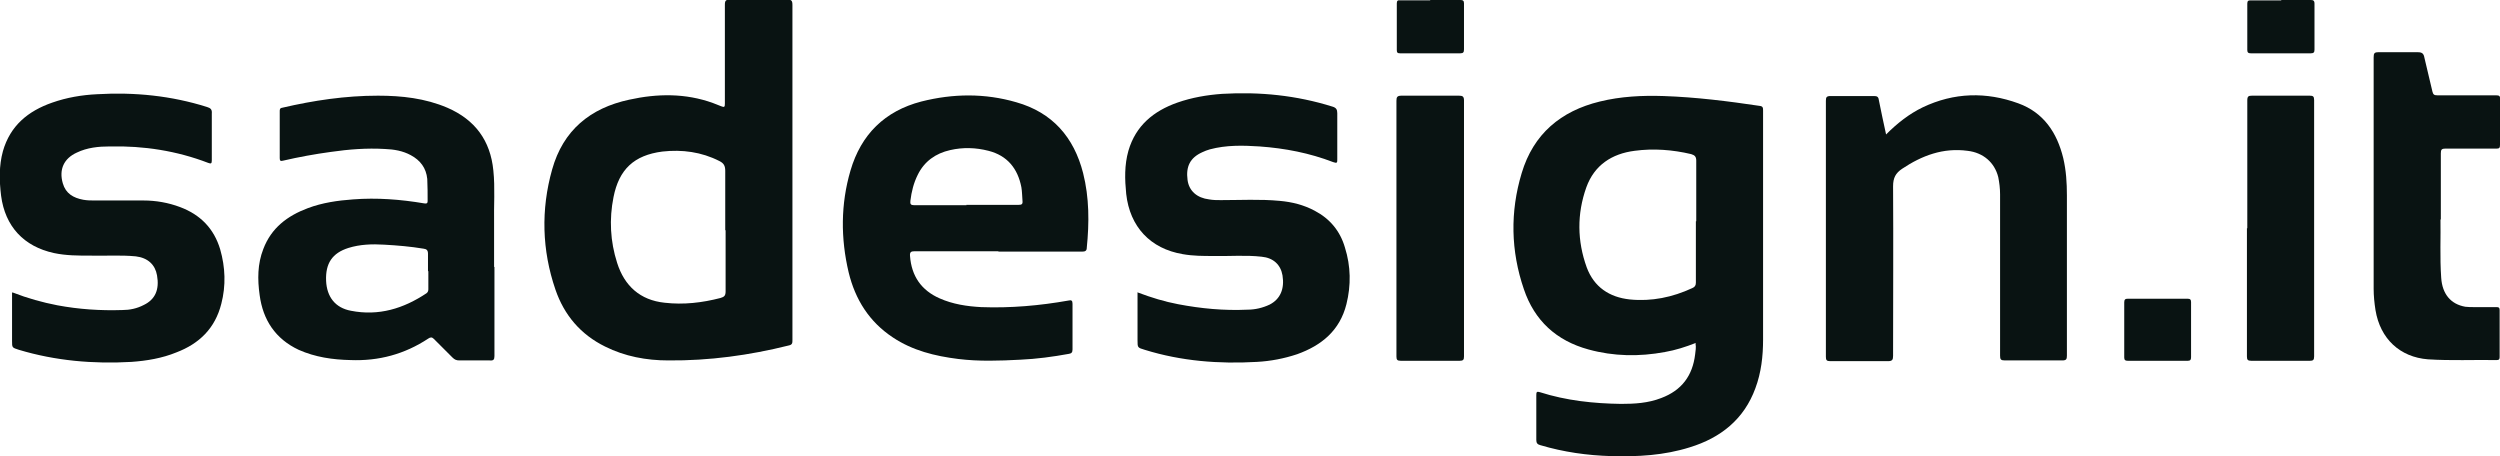
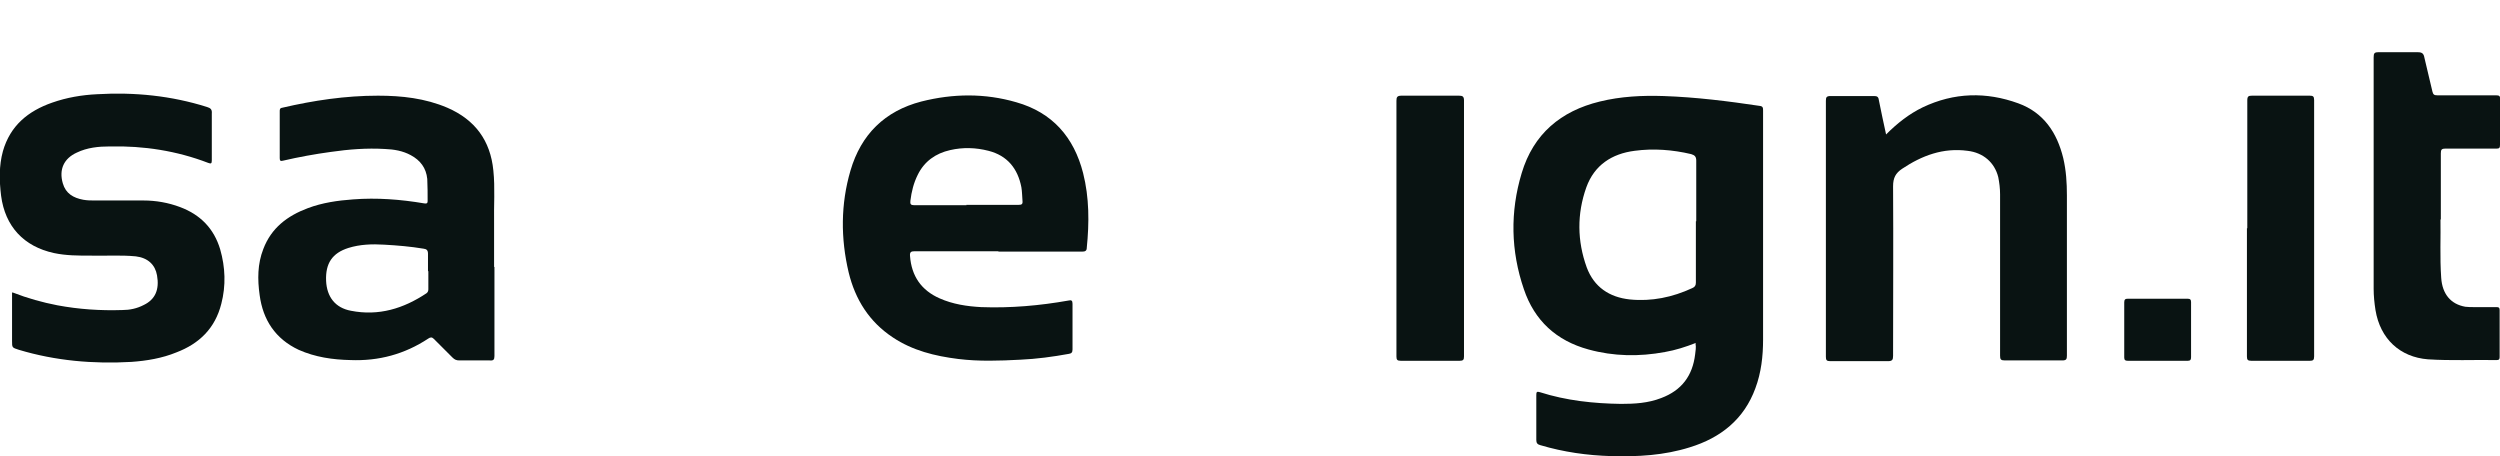
<svg xmlns="http://www.w3.org/2000/svg" version="1.1" viewBox="0 0 684.6 124.9">
  <defs>
    <style>
      .cls-1 {
        fill: #091312;
      }
    </style>
  </defs>
  <g>
    <g id="Livello_2">
      <g id="Livello_1-2">
        <g>
          <path class="cls-1" d="M464.4,93.9c-2.8,1.1-5.6,2-8.5,2.5-7,1.3-14,1.2-20.9-.7-8.8-2.4-14.8-7.9-17.7-16.5-3.6-10.5-3.8-21.2-.6-31.8,3.2-10.7,10.7-17,21.4-19.6,5.7-1.4,11.6-1.7,17.5-1.5,8.8.3,17.6,1.4,26.3,2.7.9.1.9.6.9,1.3v24.8c0,12.6,0,25.2,0,37.9,0,4.5-.5,9-2.1,13.3-3.1,8.5-9.5,13.6-18,16.2-7,2.2-14.2,2.6-21.5,2.4-6.6-.2-13-1.1-19.4-3-.8-.2-1.1-.6-1.1-1.4,0-4.1,0-8.2,0-12.3,0-.8.1-1.1,1-.8,7.2,2.3,14.7,3.1,22.2,3.2,3.7,0,7.4-.2,11-1.6,5.6-2.1,8.6-6.1,9.3-12,.1-.9.3-1.9.1-2.9h0ZM464.5,60.6c0-5.5,0-11.1,0-16.6,0-1.1-.4-1.5-1.4-1.8-5.1-1.2-10.3-1.6-15.5-.9-6.2.8-11,3.9-13.2,10-2.6,7.3-2.5,14.7.1,21.9,2,5.4,6.2,8.2,11.8,8.8,6,.6,11.7-.6,17.1-3.1.7-.3,1-.7,1-1.5,0-5.6,0-11.2,0-16.8h0Z" />
-           <path class="cls-1" d="M217,47.1c0,15.3,0,30.7,0,46,0,.8,0,1.3-1,1.5-10.8,2.7-21.8,4.2-33,4.1-6,0-11.9-1.1-17.3-3.8-6.7-3.3-11.2-8.6-13.6-15.6-3.7-10.8-4-21.9-.9-32.9,3-10.7,10.4-16.8,21.1-19.1,7.7-1.7,15.4-1.8,22.9.9.8.3,1.6.6,2.3.9.9.4,1,.1,1-.7,0-9,0-18,0-27.1,0-1.2.3-1.4,1.5-1.4,5.2,0,10.3,0,15.5,0,1.2,0,1.5.2,1.5,1.5,0,15.2,0,30.4,0,45.6h0ZM198.6,63.1c0-5.4,0-10.9,0-16.3,0-1.4-.4-2.1-1.6-2.7-4.9-2.5-10.2-3.2-15.6-2.6-7.8,1-11.9,4.9-13.4,12.5-1.2,6-.9,12.1,1,18,2,6.3,6.3,10.2,13,10.9,5.2.6,10.3,0,15.3-1.3,1-.3,1.4-.6,1.4-1.8,0-5.6,0-11.2,0-16.8Z" />
          <path class="cls-1" d="M135.4,73.1c0,8.2,0,16.3,0,24.4,0,1-.3,1.3-1.3,1.2-2.8,0-5.5,0-8.3,0-.8,0-1.3-.2-1.9-.8-1.7-1.7-3.4-3.4-5.1-5.1-.5-.5-.9-.5-1.5-.1-6.5,4.3-13.6,6.2-21.3,5.9-4.9-.1-9.7-.8-14.2-2.8-6.4-3-9.8-8.2-10.7-15-.6-4.3-.6-8.5,1-12.6,2.2-5.8,6.6-9.1,12.2-11.2,4-1.5,8.2-2.1,12.4-2.4,6.5-.5,13,0,19.5,1.1.6.1.9,0,.9-.6,0-2,0-4.1-.1-6.1-.3-3-1.9-5.1-4.5-6.5-2.2-1.2-4.6-1.6-7.1-1.7-5-.3-9.9.1-14.8.8-4.4.6-8.8,1.4-13.1,2.4-.7.2-.9,0-.9-.7,0-4.3,0-8.5,0-12.8,0-.5,0-.9.7-1,8.6-2,17.3-3.3,26.2-3.3,6.5,0,12.9.7,19,3.3,7.6,3.3,11.8,9,12.6,17.2.5,4.8.1,9.6.2,14.4,0,4,0,8,0,12h0ZM117.2,74.2c0-1.6,0-3.1,0-4.7,0-1-.4-1.3-1.2-1.4-3.6-.6-7.2-.9-10.8-1.1-3.3-.2-6.6-.1-9.8.9-4.4,1.4-6.3,4.2-6.1,9,.2,4.4,2.5,7.4,6.8,8.2,7.6,1.5,14.4-.6,20.7-4.8.4-.3.5-.7.5-1.1,0-1.6,0-3.3,0-4.9h0Z" />
          <path class="cls-1" d="M273.3,68.8c-7.6,0-15.2,0-22.8,0-1,0-1.4.2-1.3,1.3.4,5.5,3.1,9.4,8.1,11.6,3.6,1.6,7.5,2.2,11.4,2.4,8,.3,16-.4,23.9-1.8.8-.2,1.1,0,1.1.9,0,4.2,0,8.3,0,12.5,0,.8-.3,1.1-1,1.2-4.4.8-8.8,1.4-13.3,1.6-5.7.3-11.3.5-17-.2-6.4-.8-12.5-2.3-17.9-5.9-6.5-4.3-10.3-10.4-12.1-17.8-2.2-9.3-2.2-18.7.5-27.9,2.9-9.9,9.4-16.3,19.4-18.9,8.7-2.2,17.4-2.3,26,.2,9.9,2.8,15.8,9.6,18.3,19.4,1.7,6.7,1.7,13.6,1,20.5,0,.8-.5,1-1.2,1-7.6,0-15.3,0-22.9,0ZM264.6,56.1c4.8,0,9.5,0,14.3,0,.9,0,1.2-.2,1.1-1.1-.1-1.2-.1-2.5-.3-3.7-1-5.2-3.9-8.7-9-10-3.5-.9-7-1-10.5-.2-4,.9-7.1,3.1-8.9,6.8-1.1,2.2-1.7,4.6-2,7.1-.1.9.1,1.2,1.1,1.2,4.8,0,9.5,0,14.3,0h0Z" />
          <path class="cls-1" d="M516.5,36.8c3.1-3.1,6.3-5.6,10-7.4,8.6-4.1,17.4-4.3,26.2-1.1,6.9,2.5,10.6,8,12.3,15,.8,3.4,1,6.8,1,10.2,0,14.6,0,29.2,0,43.9,0,1-.2,1.3-1.3,1.3-5.2,0-10.5,0-15.7,0-1.1,0-1.3-.3-1.3-1.3,0-14.7,0-29.5,0-44.2,0-1.6-.2-3.2-.5-4.7-1-4-4.1-6.7-8.4-7.2-6.7-.9-12.5,1.3-17.9,4.9-1.8,1.2-2.5,2.5-2.5,4.8.1,15.4,0,30.9,0,46.4,0,1.1-.2,1.5-1.4,1.5-5.3,0-10.6,0-15.8,0-1,0-1.2-.3-1.2-1.2,0-23.4,0-46.7,0-70.1,0-1,.2-1.3,1.3-1.3,4,0,7.9,0,11.9,0,.8,0,1.2.2,1.3,1.1.6,3.1,1.3,6.2,2,9.5h0Z" />
-           <path class="cls-1" d="M311.6,80.1c3.7,1.4,7.3,2.5,11,3.2,6.3,1.2,12.6,1.8,19,1.5,2.1,0,4.2-.5,6.1-1.4,2.9-1.5,4.1-4.3,3.5-8-.5-2.9-2.5-4.8-5.7-5.1-4.4-.5-8.8-.1-13.2-.2-2.8,0-5.6,0-8.4-.5-8.9-1.5-14.5-7.5-15.5-16.5-.4-4-.5-7.9.6-11.8,2-6.9,6.9-10.9,13.4-13.2,4-1.4,8.1-2.1,12.3-2.4,10.3-.6,20.3.4,30.2,3.5,1,.3,1.3.8,1.3,1.8,0,4.2,0,8.4,0,12.6,0,.9,0,1.2-1.1.8-6.5-2.5-13.2-3.8-20.2-4.3-4.6-.3-9.1-.4-13.6.8-.7.2-1.5.5-2.1.8-3.3,1.5-4.5,3.9-4,7.6.4,3,2.6,4.9,5.9,5.3,1.1.2,2.1.2,3.2.2,5.4,0,10.7-.3,16.1.2,3.4.3,6.6,1.1,9.6,2.7,4.2,2.2,7,5.6,8.3,10.1,1.6,5.1,1.7,10.3.4,15.5-1.8,7.2-6.8,11.3-13.5,13.7-3.6,1.2-7.3,1.9-11,2.1-10.4.6-20.7-.2-30.7-3.3-2-.6-2-.6-2-2.6v-13.2h0Z" />
          <path class="cls-1" d="M3.5,80.1c4.1,1.6,8.1,2.7,12.2,3.5,5.9,1.1,11.8,1.5,17.8,1.3,2,0,4-.4,5.9-1.4,3.1-1.5,4.3-4.2,3.6-8.1-.5-2.9-2.5-4.8-5.8-5.2-4.1-.4-8.3-.1-12.5-.2-3.3,0-6.6,0-9.9-.7-8.3-1.8-13.4-7.3-14.5-15.7-.5-4.1-.6-8.2.5-12.2,2-7,6.9-11,13.5-13.3,4-1.4,8.1-2.1,12.3-2.3,10.2-.6,20.3.4,30.1,3.5,1,.3,1.4.7,1.3,1.8,0,4.3,0,8.5,0,12.8,0,.9-.2,1-1,.7-8.6-3.3-17.6-4.7-26.9-4.5-3.1,0-6.2.3-9.1,1.7-3.5,1.6-4.9,4.6-3.8,8.4.8,2.8,2.9,4,5.6,4.5,1.1.2,2.1.2,3.2.2,4.4,0,8.9,0,13.3,0,3.4,0,6.8.6,10,1.8,5.6,2.1,9.3,5.9,11,11.6,1.4,4.9,1.6,9.9.3,14.9-1.7,6.7-6,10.9-12.3,13.3-3.9,1.6-8.1,2.3-12.3,2.6-10.5.6-20.8-.3-30.8-3.3-1.9-.6-1.9-.6-1.9-2.4v-13.3h0Z" />
          <path class="cls-1" d="M668.3,60.1c.1,4.6-.2,10.3.2,16,.3,4.4,2.6,7.2,6.6,7.9.8.1,1.6.1,2.4.1,2.1,0,4.2,0,6.2,0,.6,0,.8.2.8.8,0,4.3,0,8.6,0,12.9,0,.6-.2.8-.8.8-6.3-.1-12.5.2-18.8-.2-7.7-.6-13.1-5.6-14.4-13.5-.3-1.9-.5-3.9-.5-5.8,0-21.1,0-42.2,0-63.4,0-1.1.2-1.4,1.3-1.4,3.6,0,7.2,0,10.8,0,1.2,0,1.6.4,1.8,1.5.7,3.1,1.5,6.2,2.2,9.3.2.8.5,1,1.3,1,5.4,0,10.7,0,16.1,0,.9,0,1.2.2,1.1,1.1,0,4.1,0,8.3,0,12.5,0,.8-.2,1-1,1-4.7,0-9.4,0-14,0-1,0-1.2.3-1.2,1.3,0,5.7,0,11.3,0,18.1h0Z" />
          <path class="cls-1" d="M382.4,62.4c0-11.6,0-23.2,0-34.8,0-1,.2-1.4,1.4-1.4,5.2,0,10.5,0,15.7,0,1,0,1.4.2,1.4,1.3,0,23.4,0,46.7,0,70.1,0,.9-.2,1.2-1.2,1.2-5.4,0-10.7,0-16.1,0-1,0-1.2-.3-1.2-1.2,0-11.7,0-23.4,0-35.1h0Z" />
          <path class="cls-1" d="M615.4,62.5c0-11.7,0-23.3,0-35,0-1.1.3-1.3,1.3-1.3,5.3,0,10.5,0,15.8,0,.9,0,1.2.2,1.2,1.2,0,23.4,0,46.8,0,70.2,0,1-.3,1.2-1.2,1.2-5.3,0-10.6,0-16,0-1,0-1.2-.3-1.2-1.2,0-11.7,0-23.4,0-35.1h0Z" />
          <path class="cls-1" d="M590.8,81.8c2.7,0,5.4,0,8.2,0,.7,0,1,.2,1,.9,0,5,0,10.1,0,15.1,0,.7-.2,1-.9,1-5.5,0-11,0-16.4,0-.7,0-1-.2-1-.9,0-5,0-10.1,0-15.1,0-.8.3-1,1-1,2.7,0,5.4,0,8.2,0h0Z" />
-           <path class="cls-1" d="M391.6,0c2.8,0,5.5,0,8.3,0,.7,0,1,.2,1,.9,0,4.2,0,8.4,0,12.6,0,.8-.2,1.1-1,1.1-5.5,0-11,0-16.5,0-.7,0-.9-.2-.9-.9,0-4.3,0-8.5,0-12.8,0-.7.3-.9.9-.8,2.8,0,5.5,0,8.3,0h0Z" />
-           <path class="cls-1" d="M624.7,0c2.7,0,5.3,0,8,0,.7,0,1.1.1,1.1,1,0,4.2,0,8.4,0,12.6,0,.7-.2,1-1,1-5.5,0-10.9,0-16.4,0-.7,0-1-.2-1-.9,0-4.2,0-8.5,0-12.7,0-.8.3-.9,1-.9,2.8,0,5.5,0,8.3,0h0Z" />
        </g>
      </g>
    </g>
  </g>
</svg>